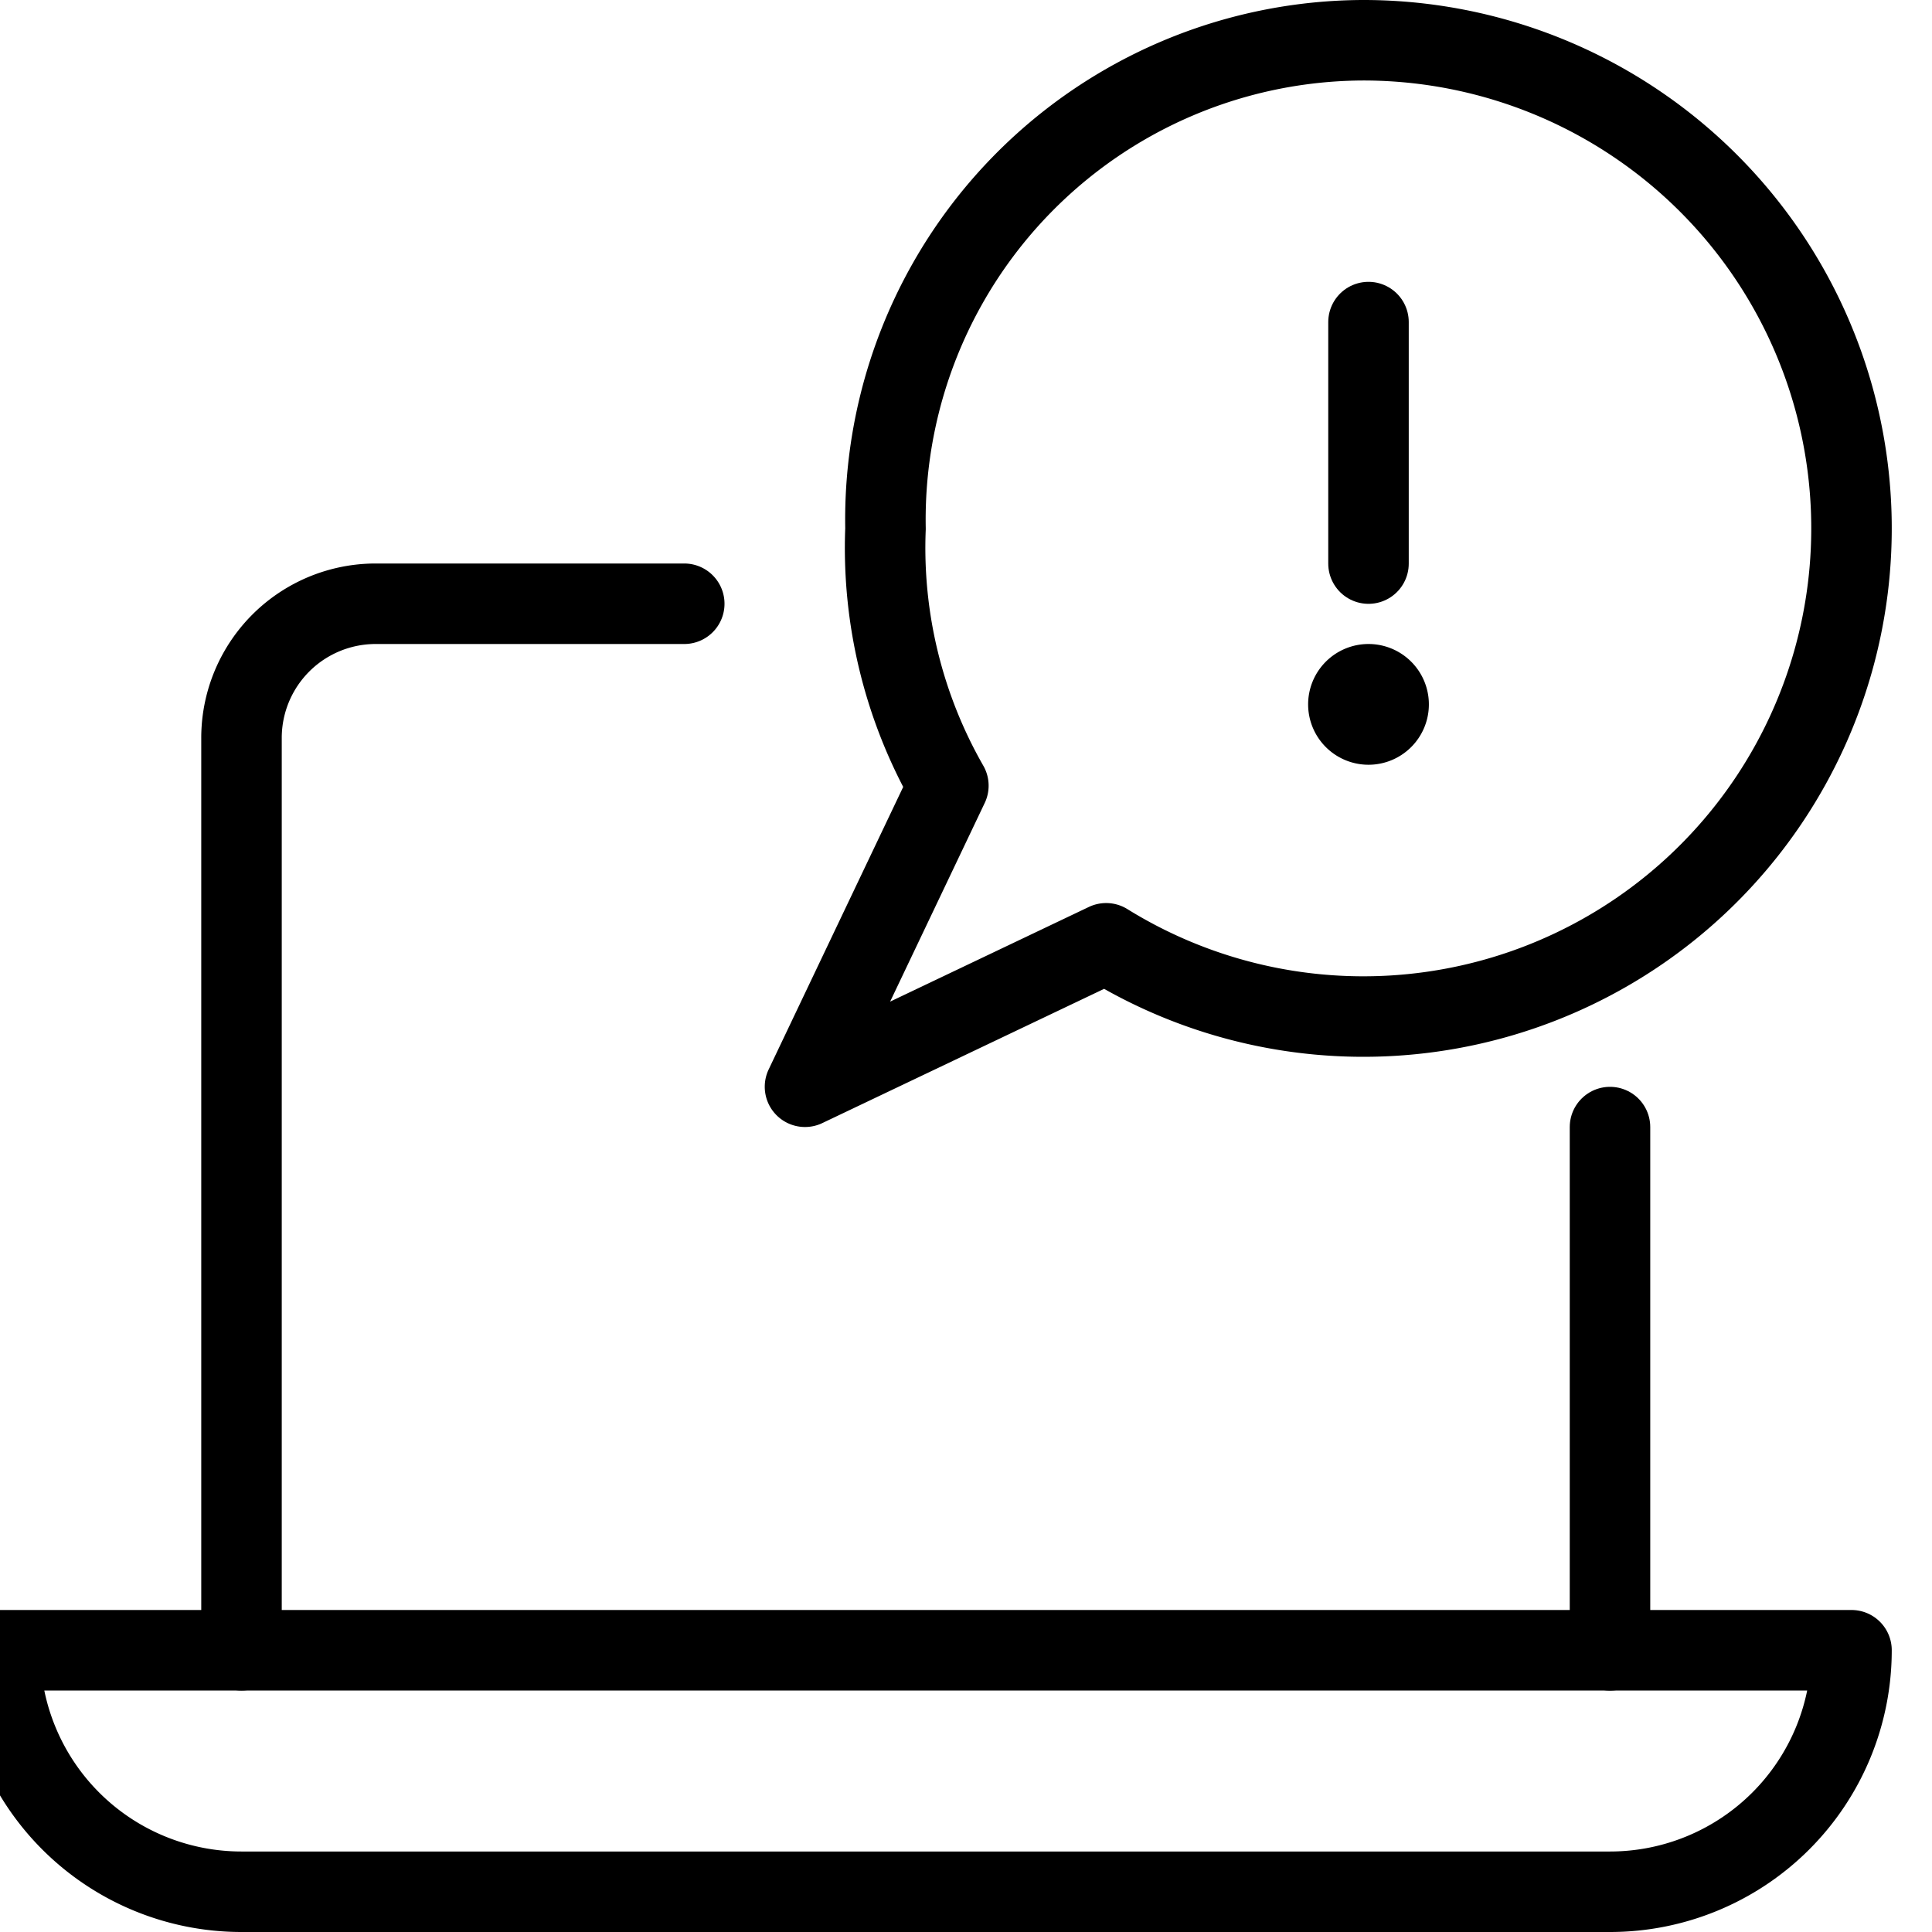
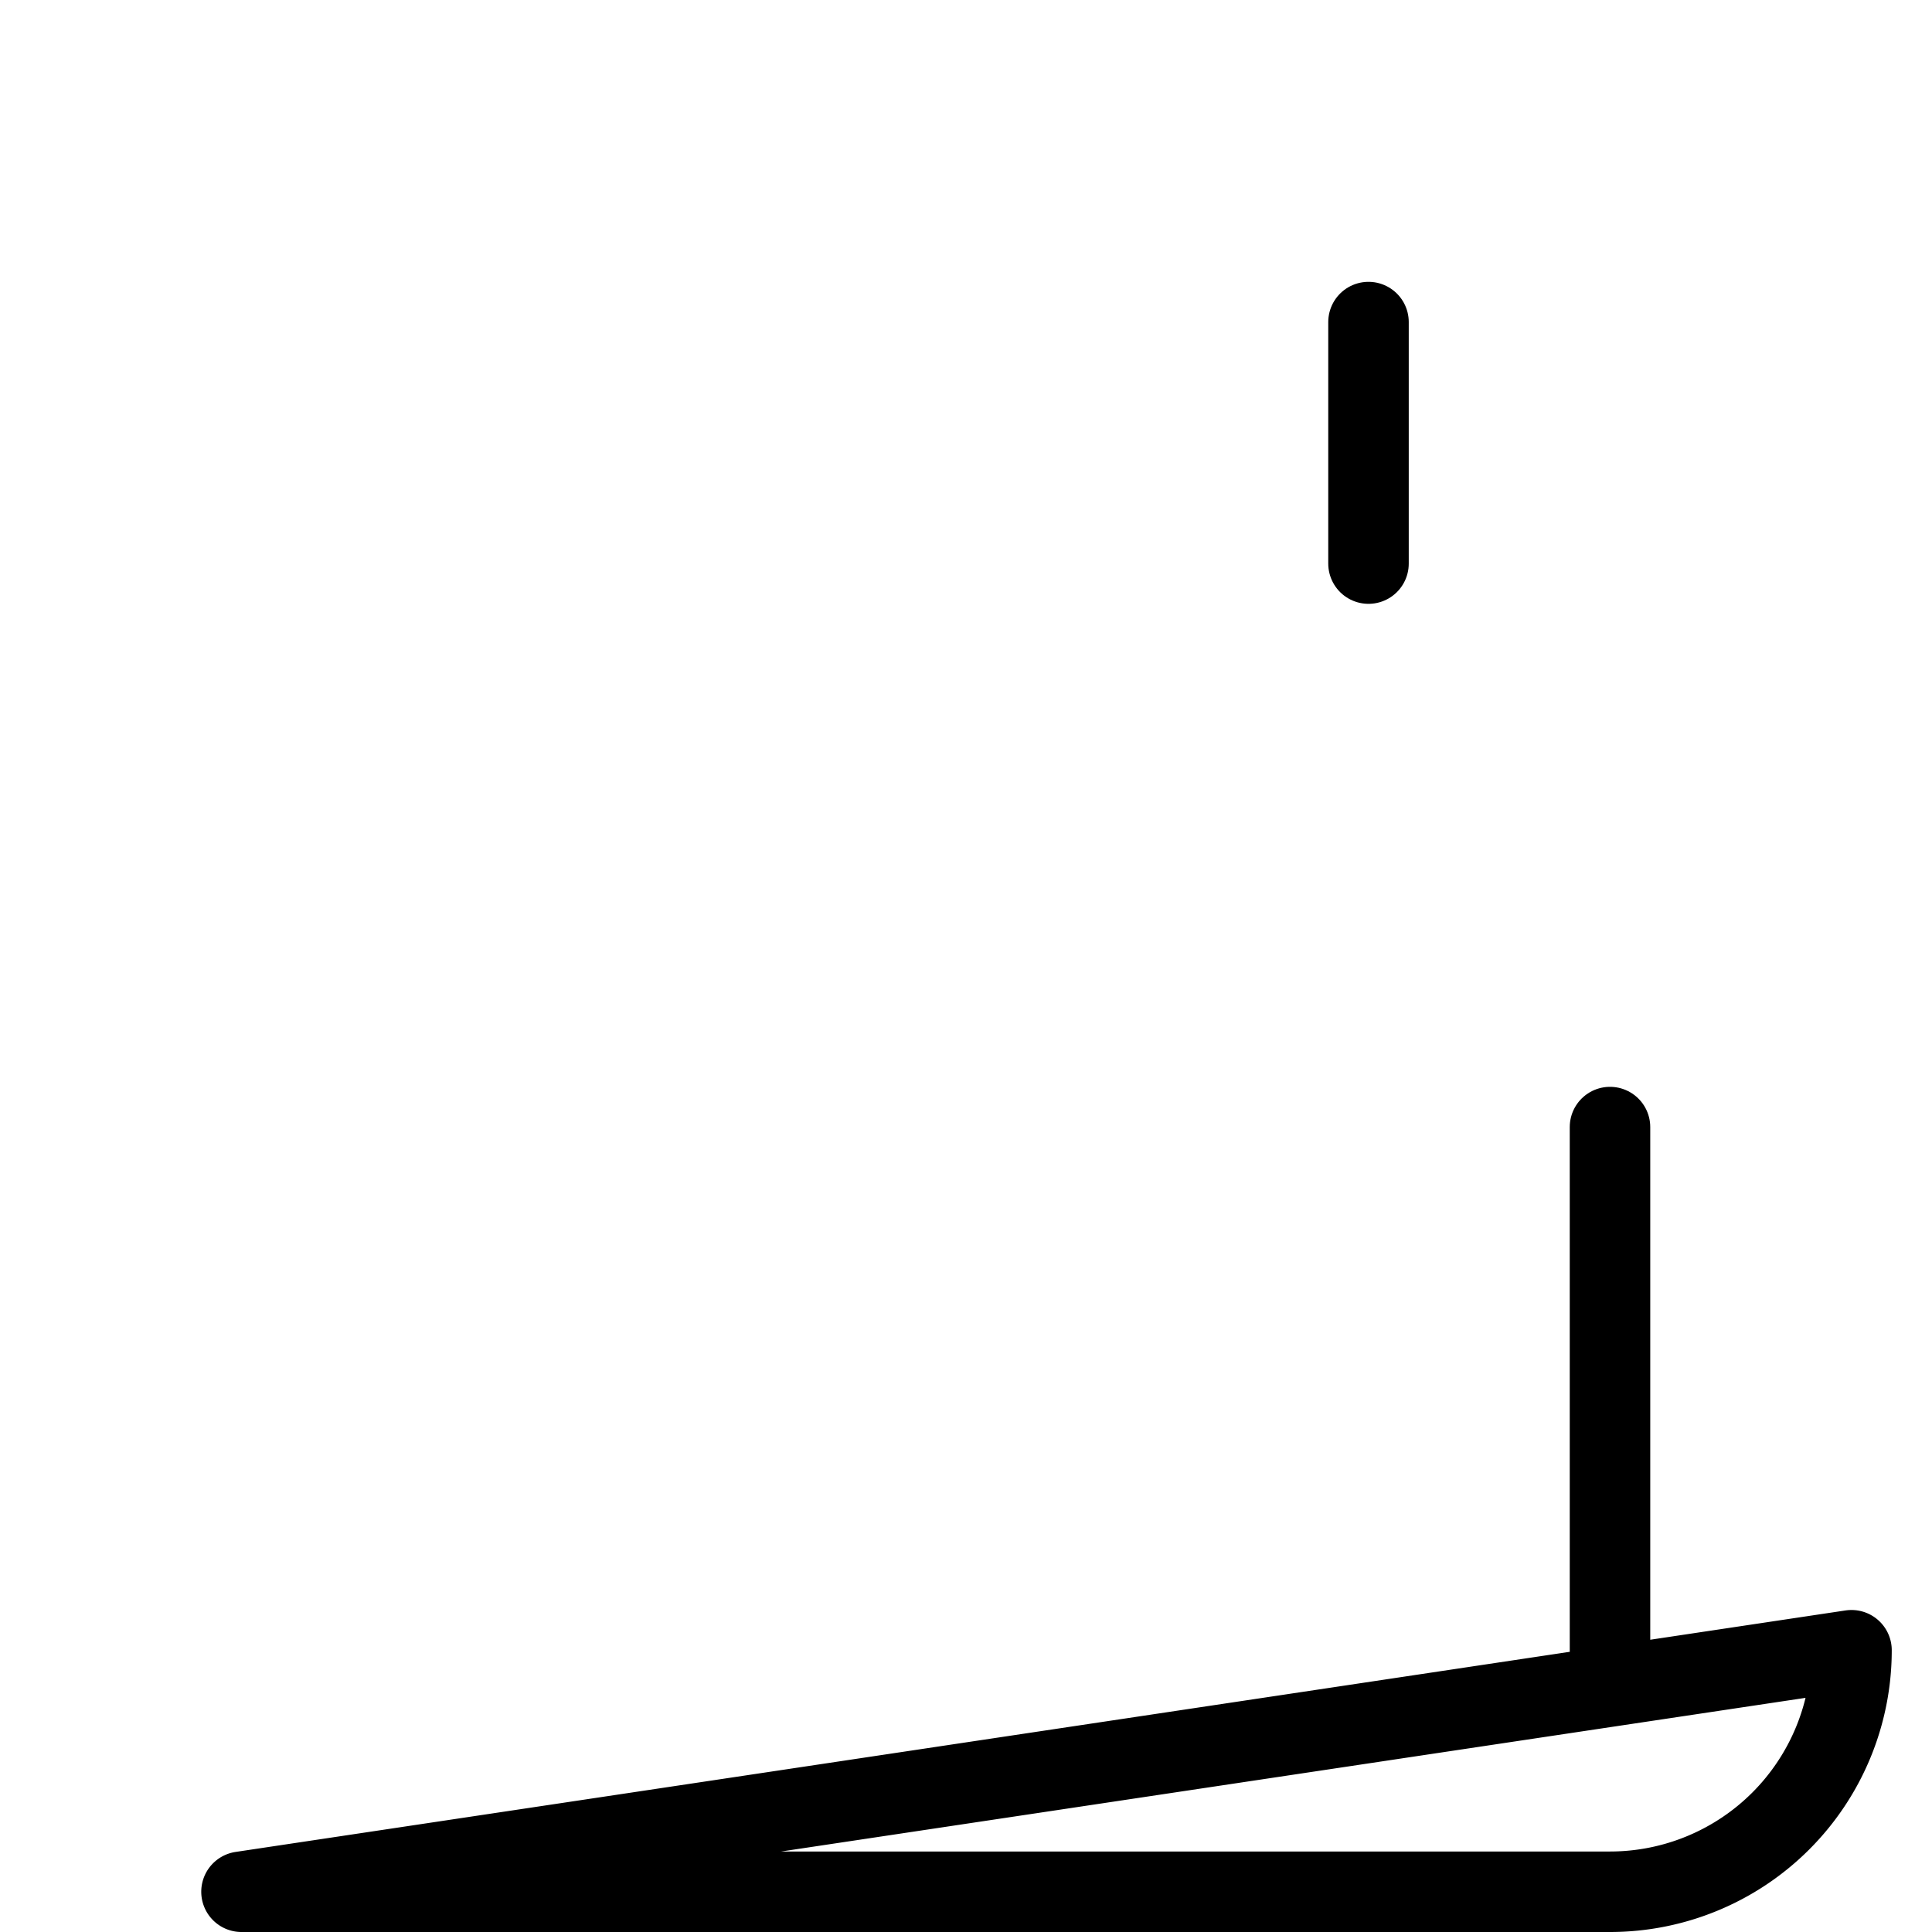
<svg xmlns="http://www.w3.org/2000/svg" viewBox="0 0 24 24">
  <defs>
    <style>.a{fill:none;stroke:currentColor;stroke-linecap:round;stroke-linejoin:round;}</style>
  </defs>
  <title>alert-message-laptop</title>
-   <path class="a" d="M8.5,7.5H4.667A1.667,1.667,0,0,0,3,9.168V20.5" />
  <line class="a" x1="20" y1="20.501" x2="20" y2="14.001" />
-   <path class="a" d="M23,20.5a3,3,0,0,1-3,3H3a3,3,0,0,1-3-3Z" />
-   <path class="a" d="M16.933.5A5.954,5.954,0,0,0,11,6.567a5.944,5.944,0,0,0,.781,3.193L10,13.5l3.741-1.782A6.064,6.064,0,1,0,16.933.5Z" />
-   <path class="a" d="M17,8.5a.25.25,0,1,1-.25.25A.25.25,0,0,1,17,8.5" />
+   <path class="a" d="M23,20.5a3,3,0,0,1-3,3H3Z" />
  <line class="a" x1="17" y1="7.001" x2="17" y2="4.001" />
</svg>